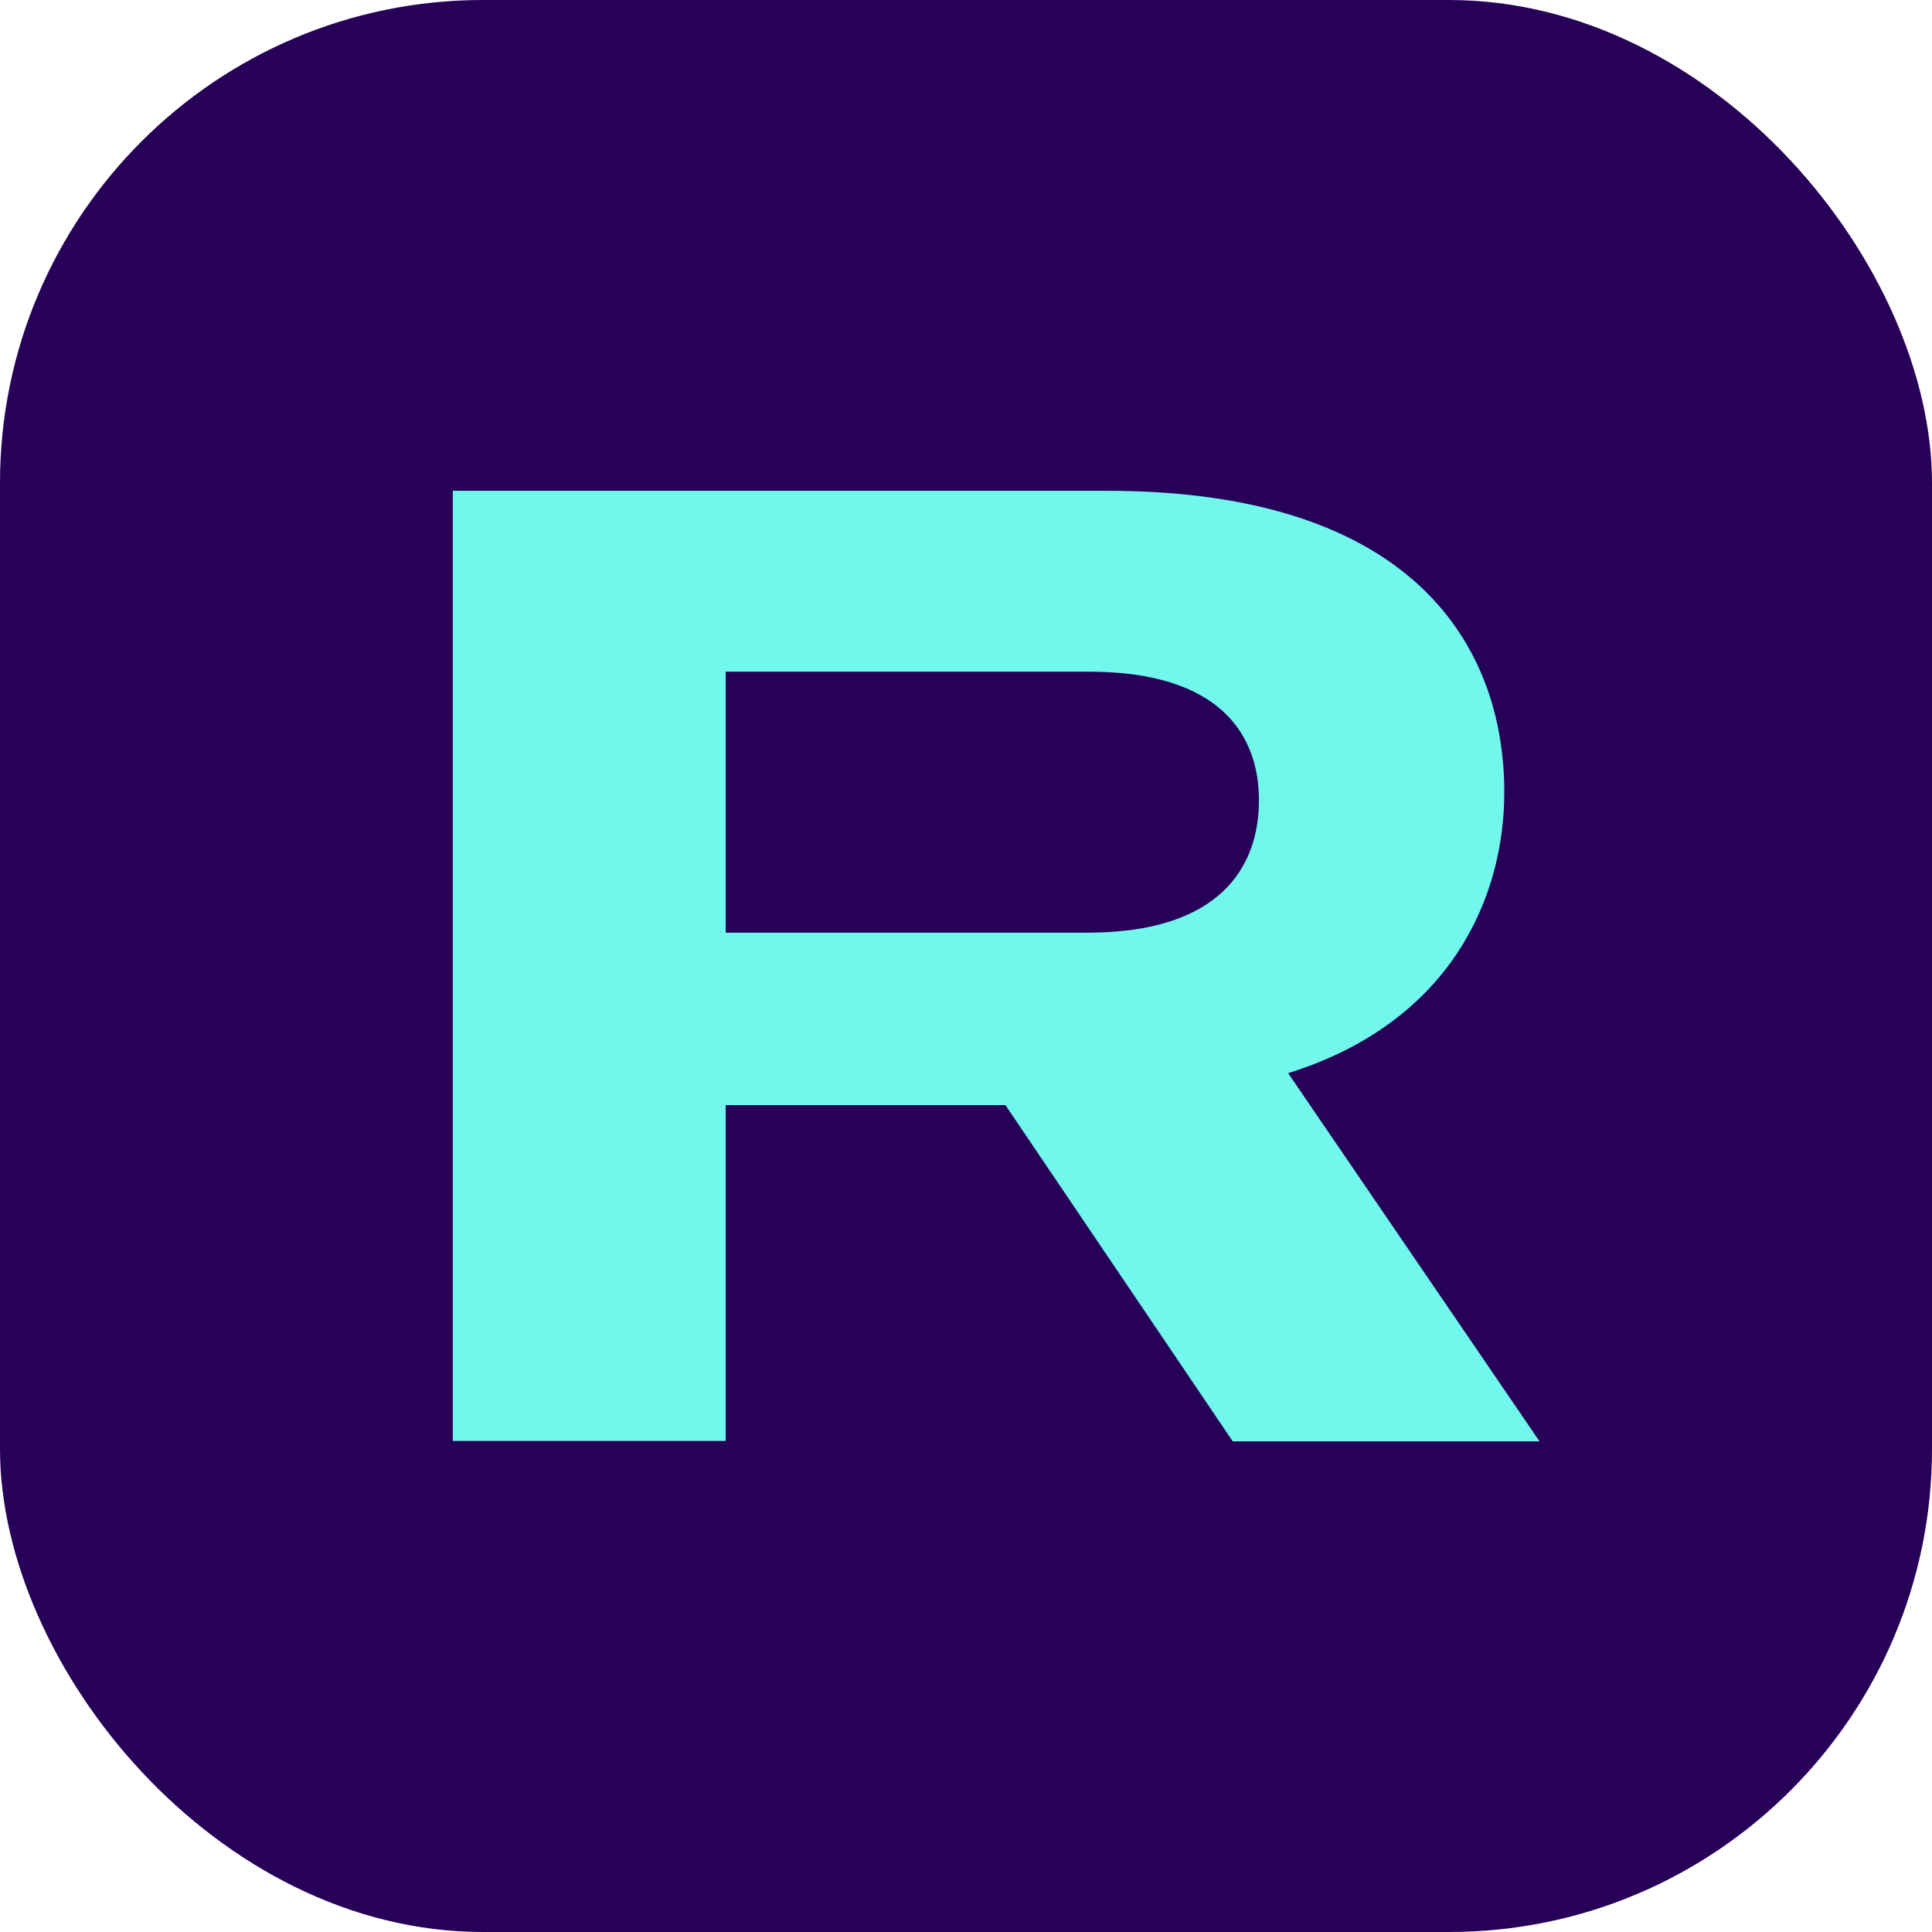
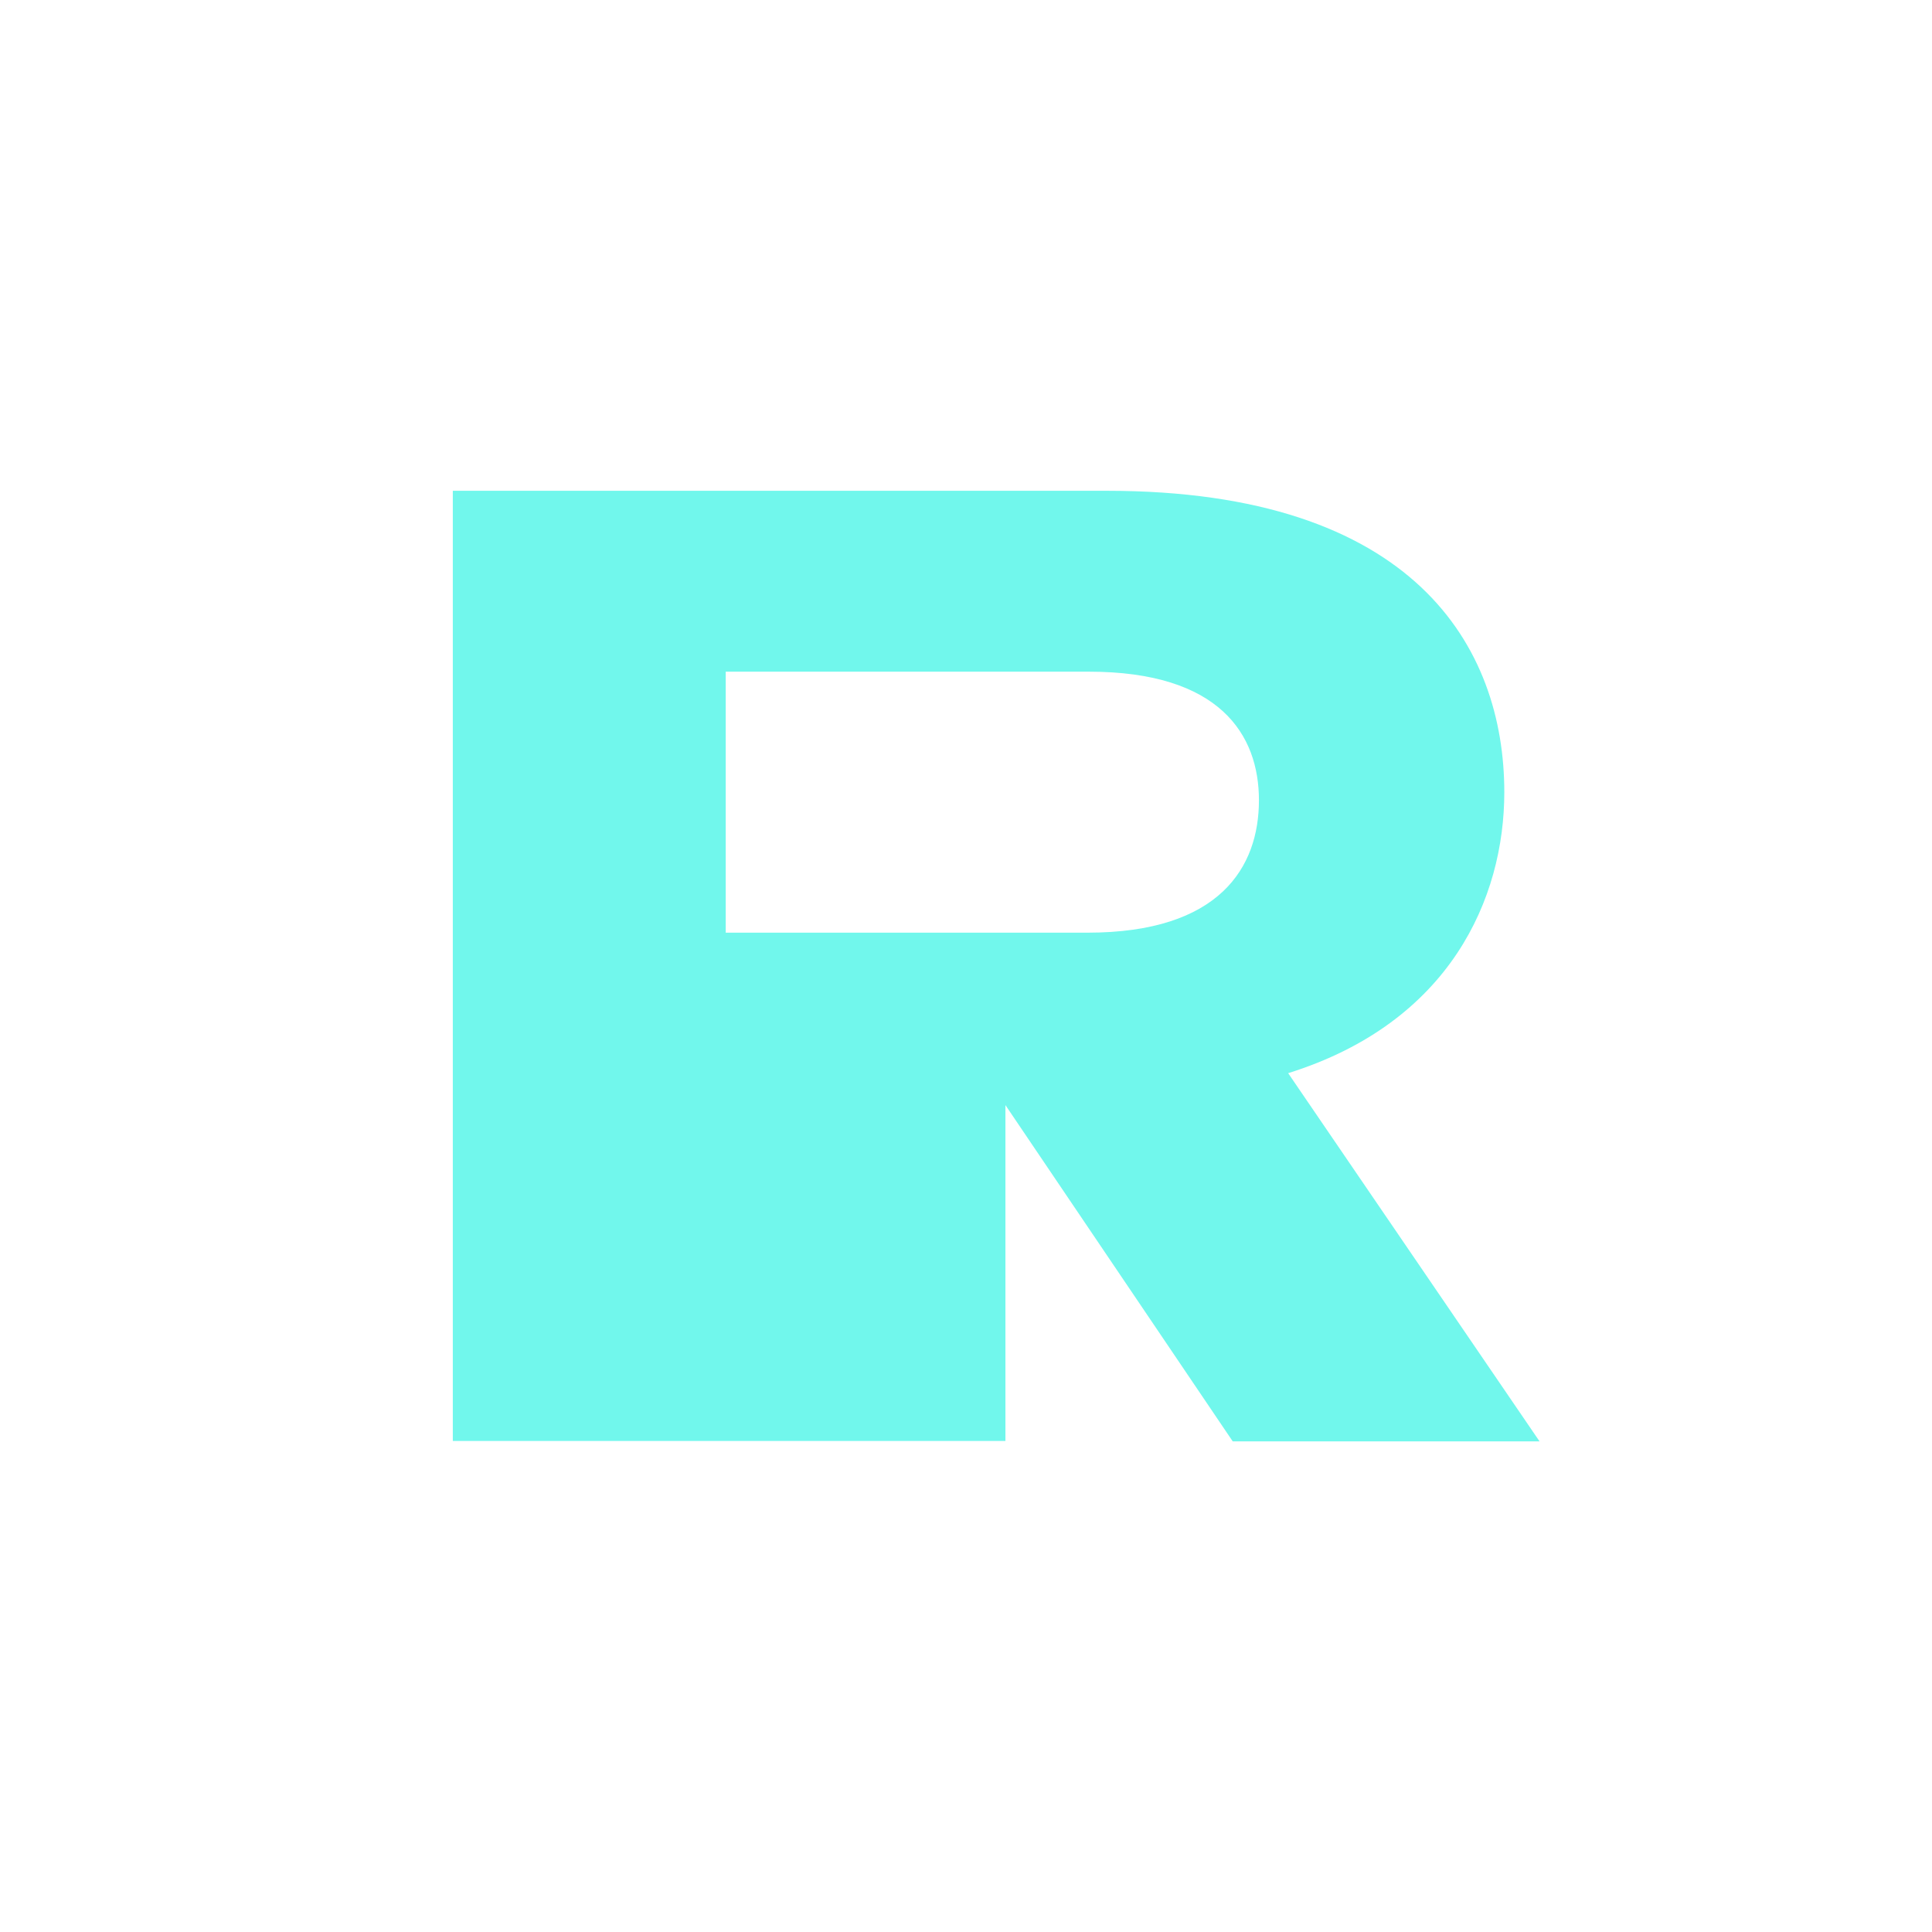
<svg xmlns="http://www.w3.org/2000/svg" width="32" height="32" fill="none">
-   <rect width="32" height="32" fill="#270057" rx="8" />
-   <path fill="#71f7ec" d="M16.653 18.304H12.02v5.563H7.5V8.129h10.833c5.103 0 6.583 2.595 6.583 4.992 0 1.756-.896 3.815-3.58 4.654l4.164 6.099h-5.082zm-4.633-2.856h5.992c2.193 0 2.84-1.086 2.84-2.193 0-1.086-.647-2.13-2.818-2.13H12.02z" />
+   <path fill="#71f7ec" d="M16.653 18.304v5.563H7.5V8.129h10.833c5.103 0 6.583 2.595 6.583 4.992 0 1.756-.896 3.815-3.58 4.654l4.164 6.099h-5.082zm-4.633-2.856h5.992c2.193 0 2.84-1.086 2.84-2.193 0-1.086-.647-2.13-2.818-2.13H12.02z" />
</svg>